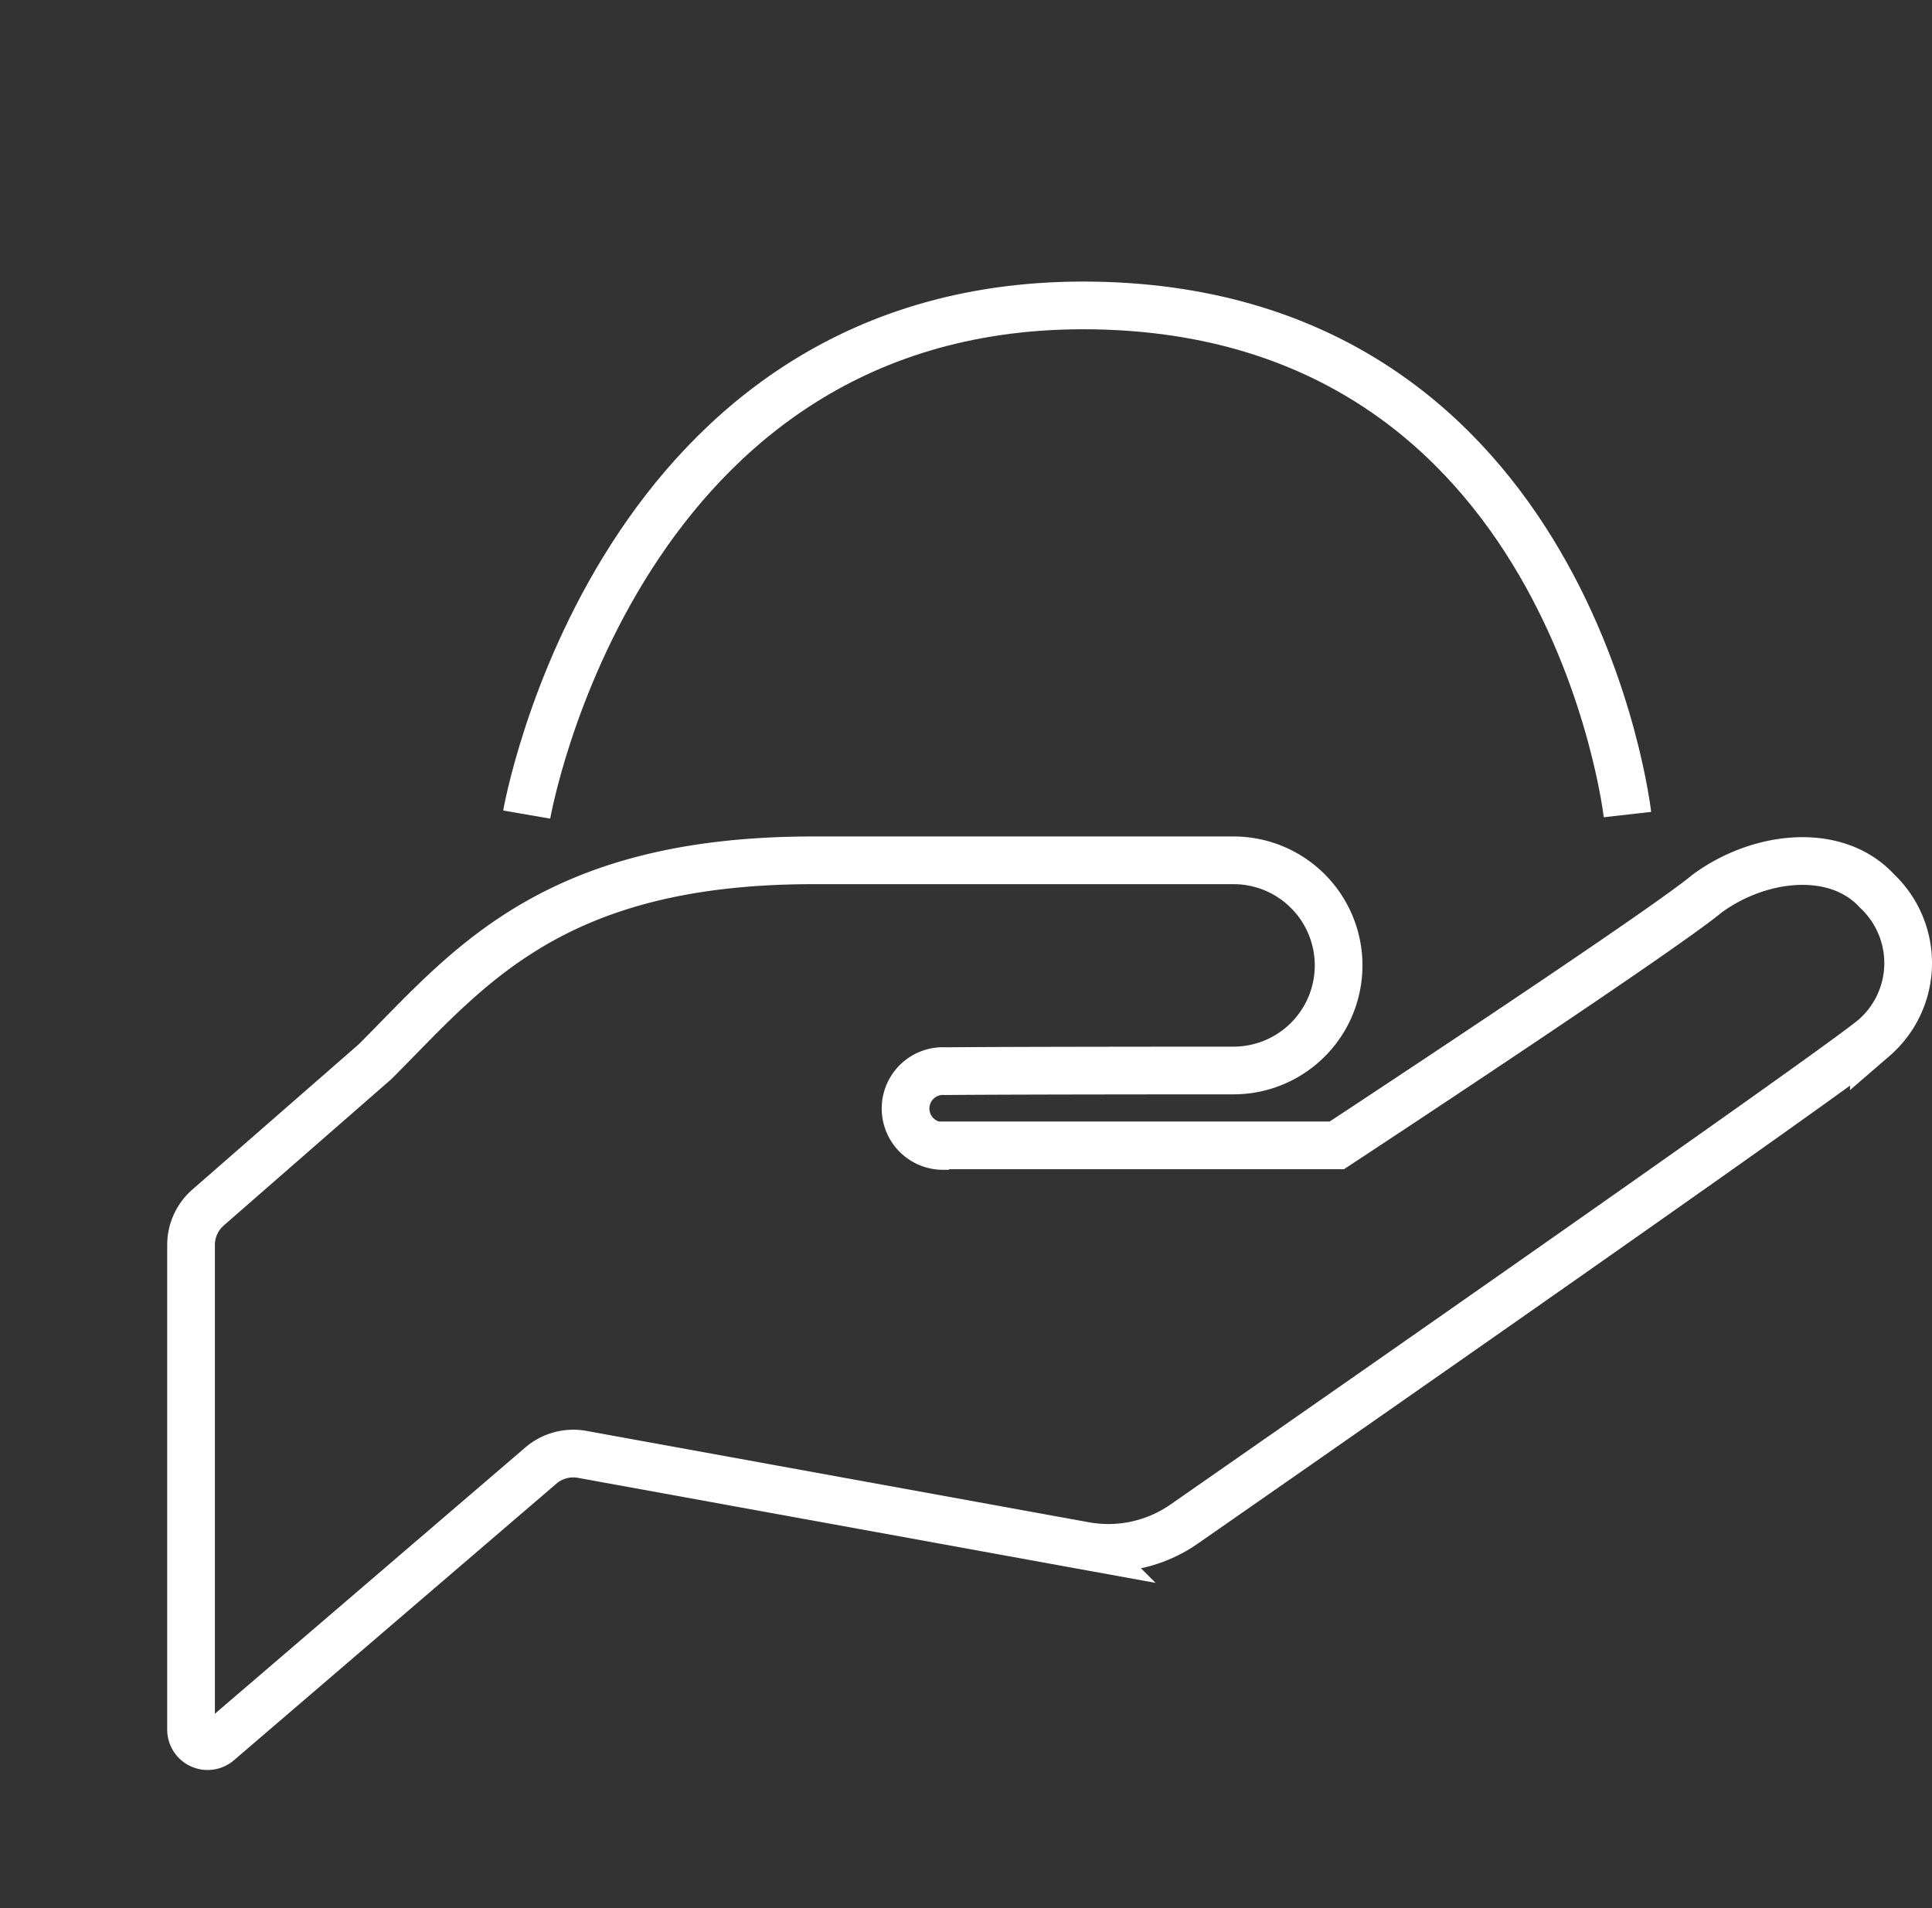
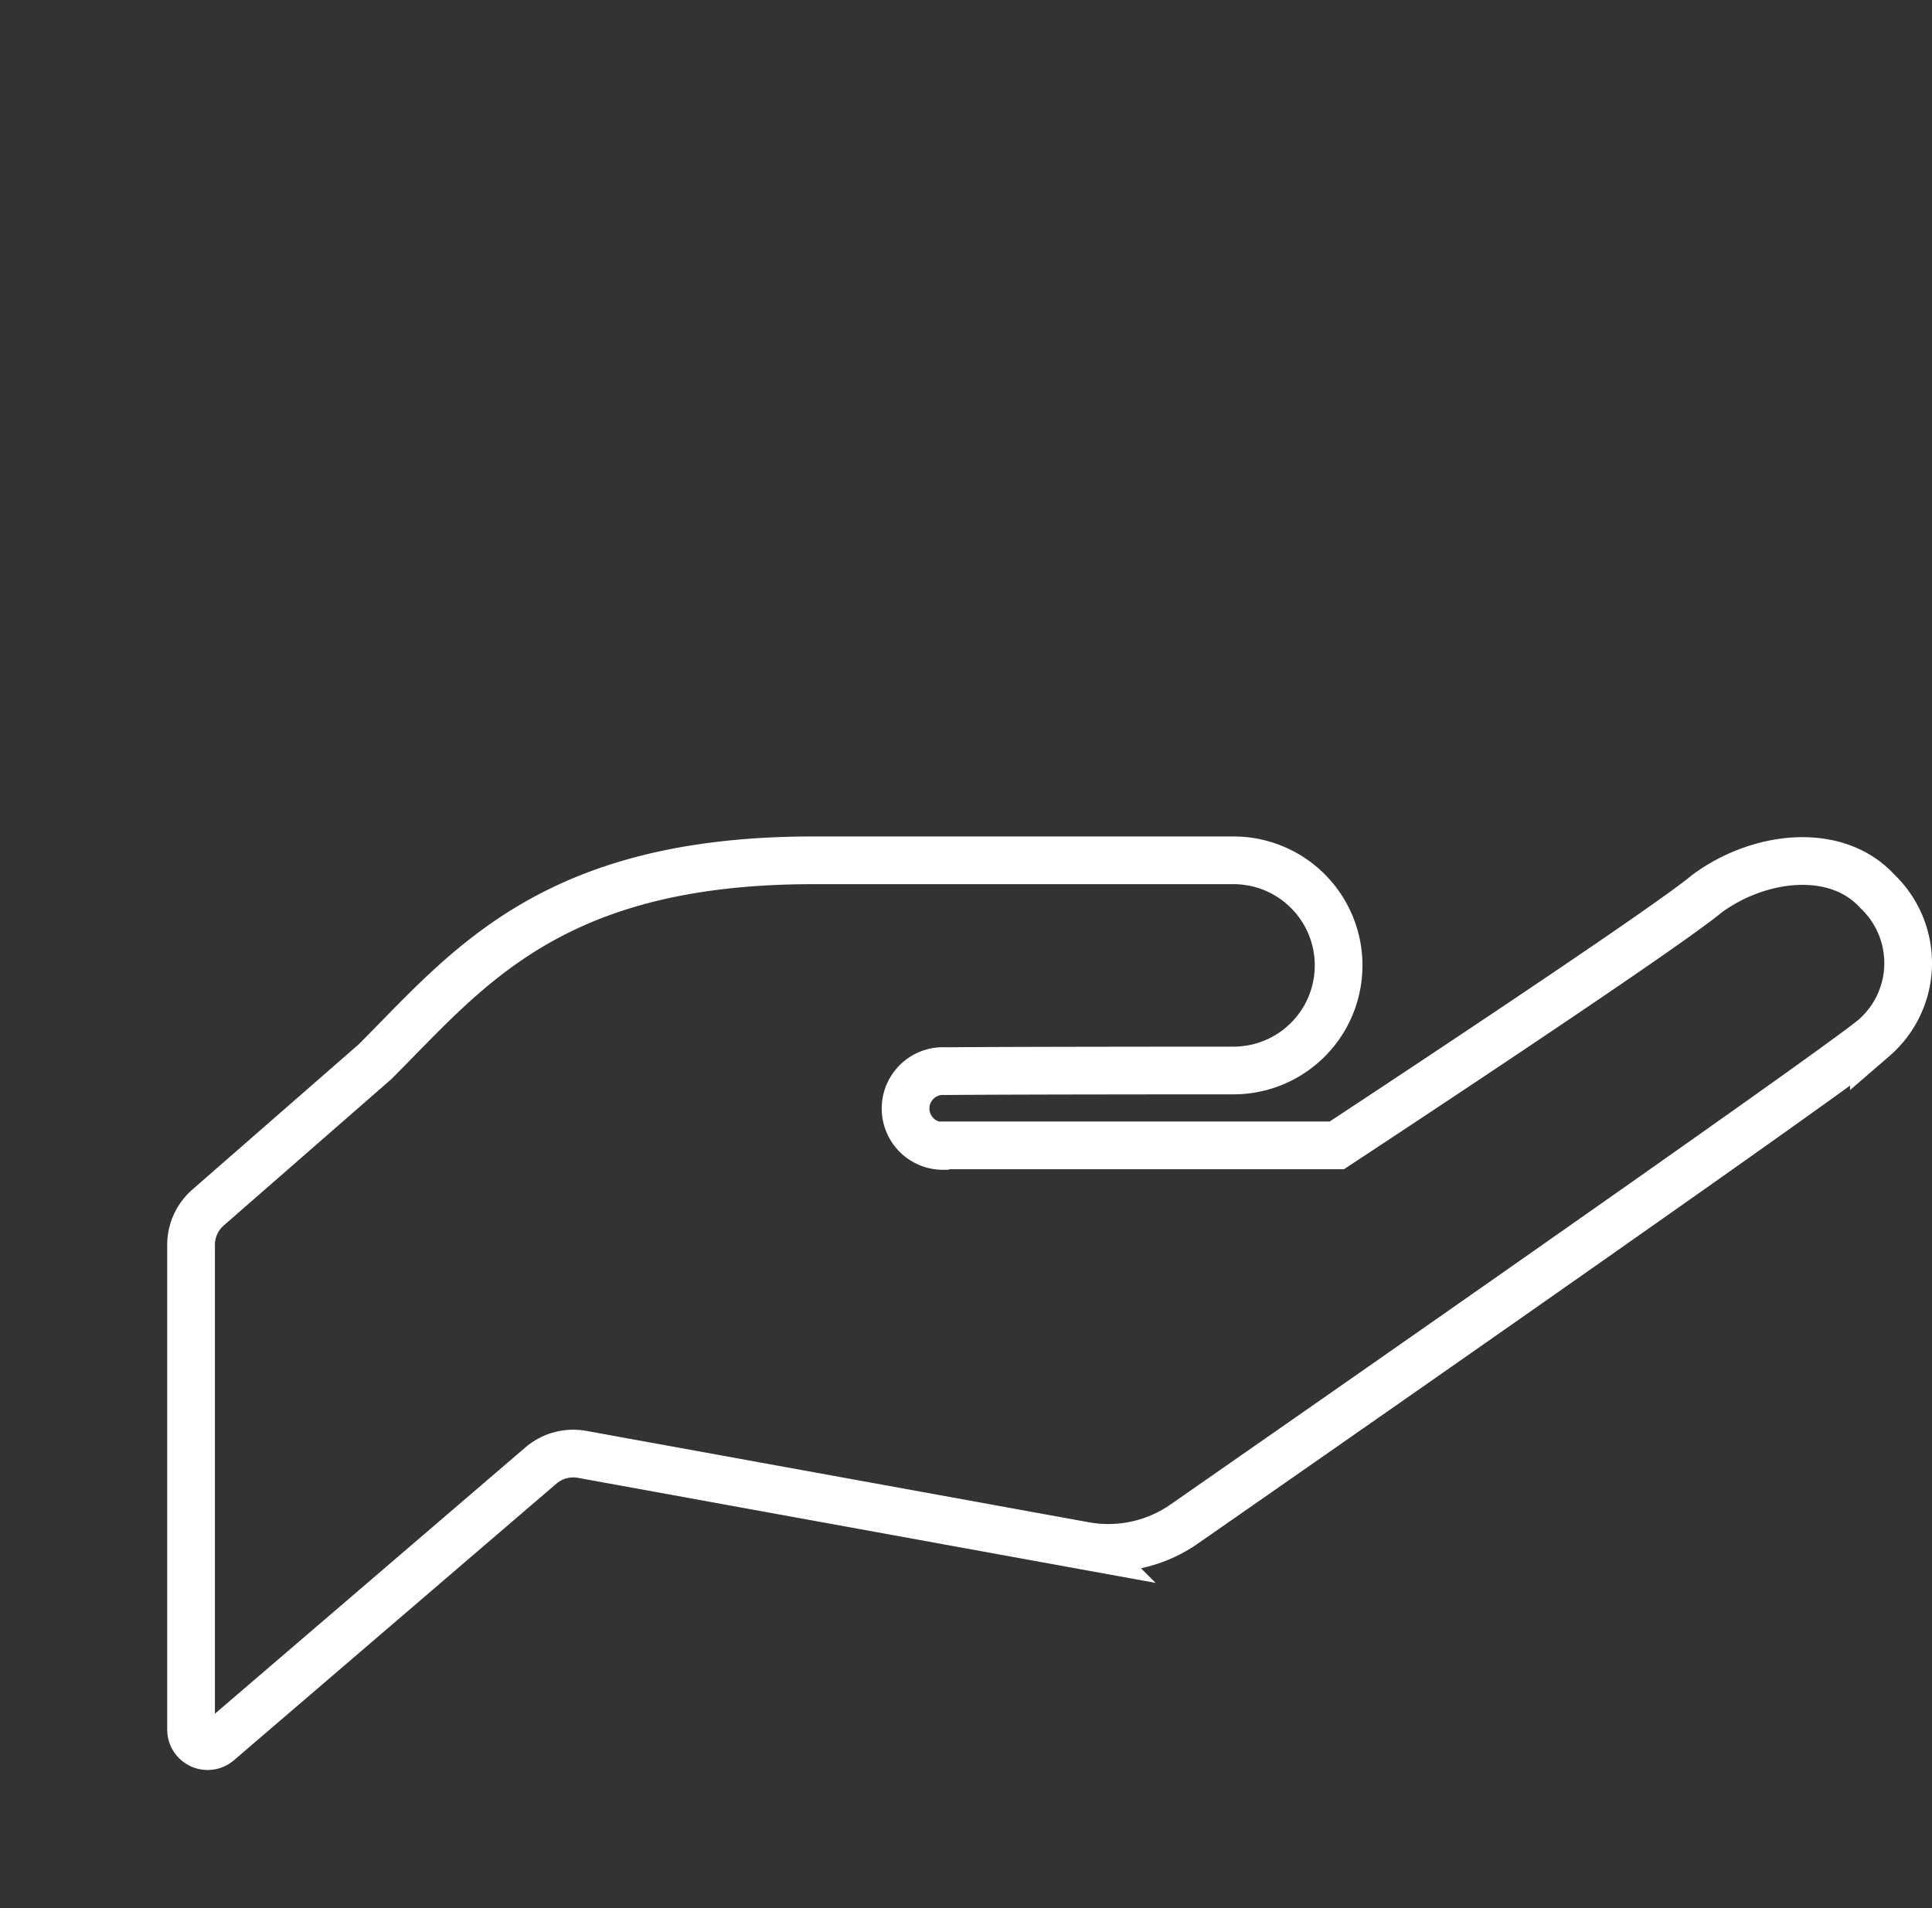
<svg xmlns="http://www.w3.org/2000/svg" width="40.5" height="40" viewBox="0 0 40.5 40">
  <rect x="0" y="0" width="40.5" height="40" fill="#333333" stroke="none" />
  <g fill="none">
    <path data-name="パス 1408" d="M39.352 18.682c-.869-.948-2.489-.747-3.571.054-.991.826-7.758 5.275-7.758 5.275h-8.225l-.026.012a.785.785 0 11.052-1.568c1.444-.014 6.034-.014 6.034-.014a2.203 2.203 0 100-4.406h-8.814c-5.509 0-7.253 2.295-9.182 4.222l-3.5 3.056a1.042 1.042 0 00-.357.784v10.16a.347.347 0 00.573.264l6.762-5.8a1.044 1.044 0 01.863-.233l10.536 1.916a2.78 2.78 0 002.1-.466s13.449-9.352 14.442-10.178a2.076 2.076 0 00.071-3.078z" stroke="#fff" />
-     <path data-name="パス 1409" d="M11.041 17.076S12.916 6.247 22.923 6.404s11.193 10.672 11.193 10.672" stroke="#fff" />
    <path data-name="長方形 297" d="M0 0h40v40H0z" />
  </g>
</svg>